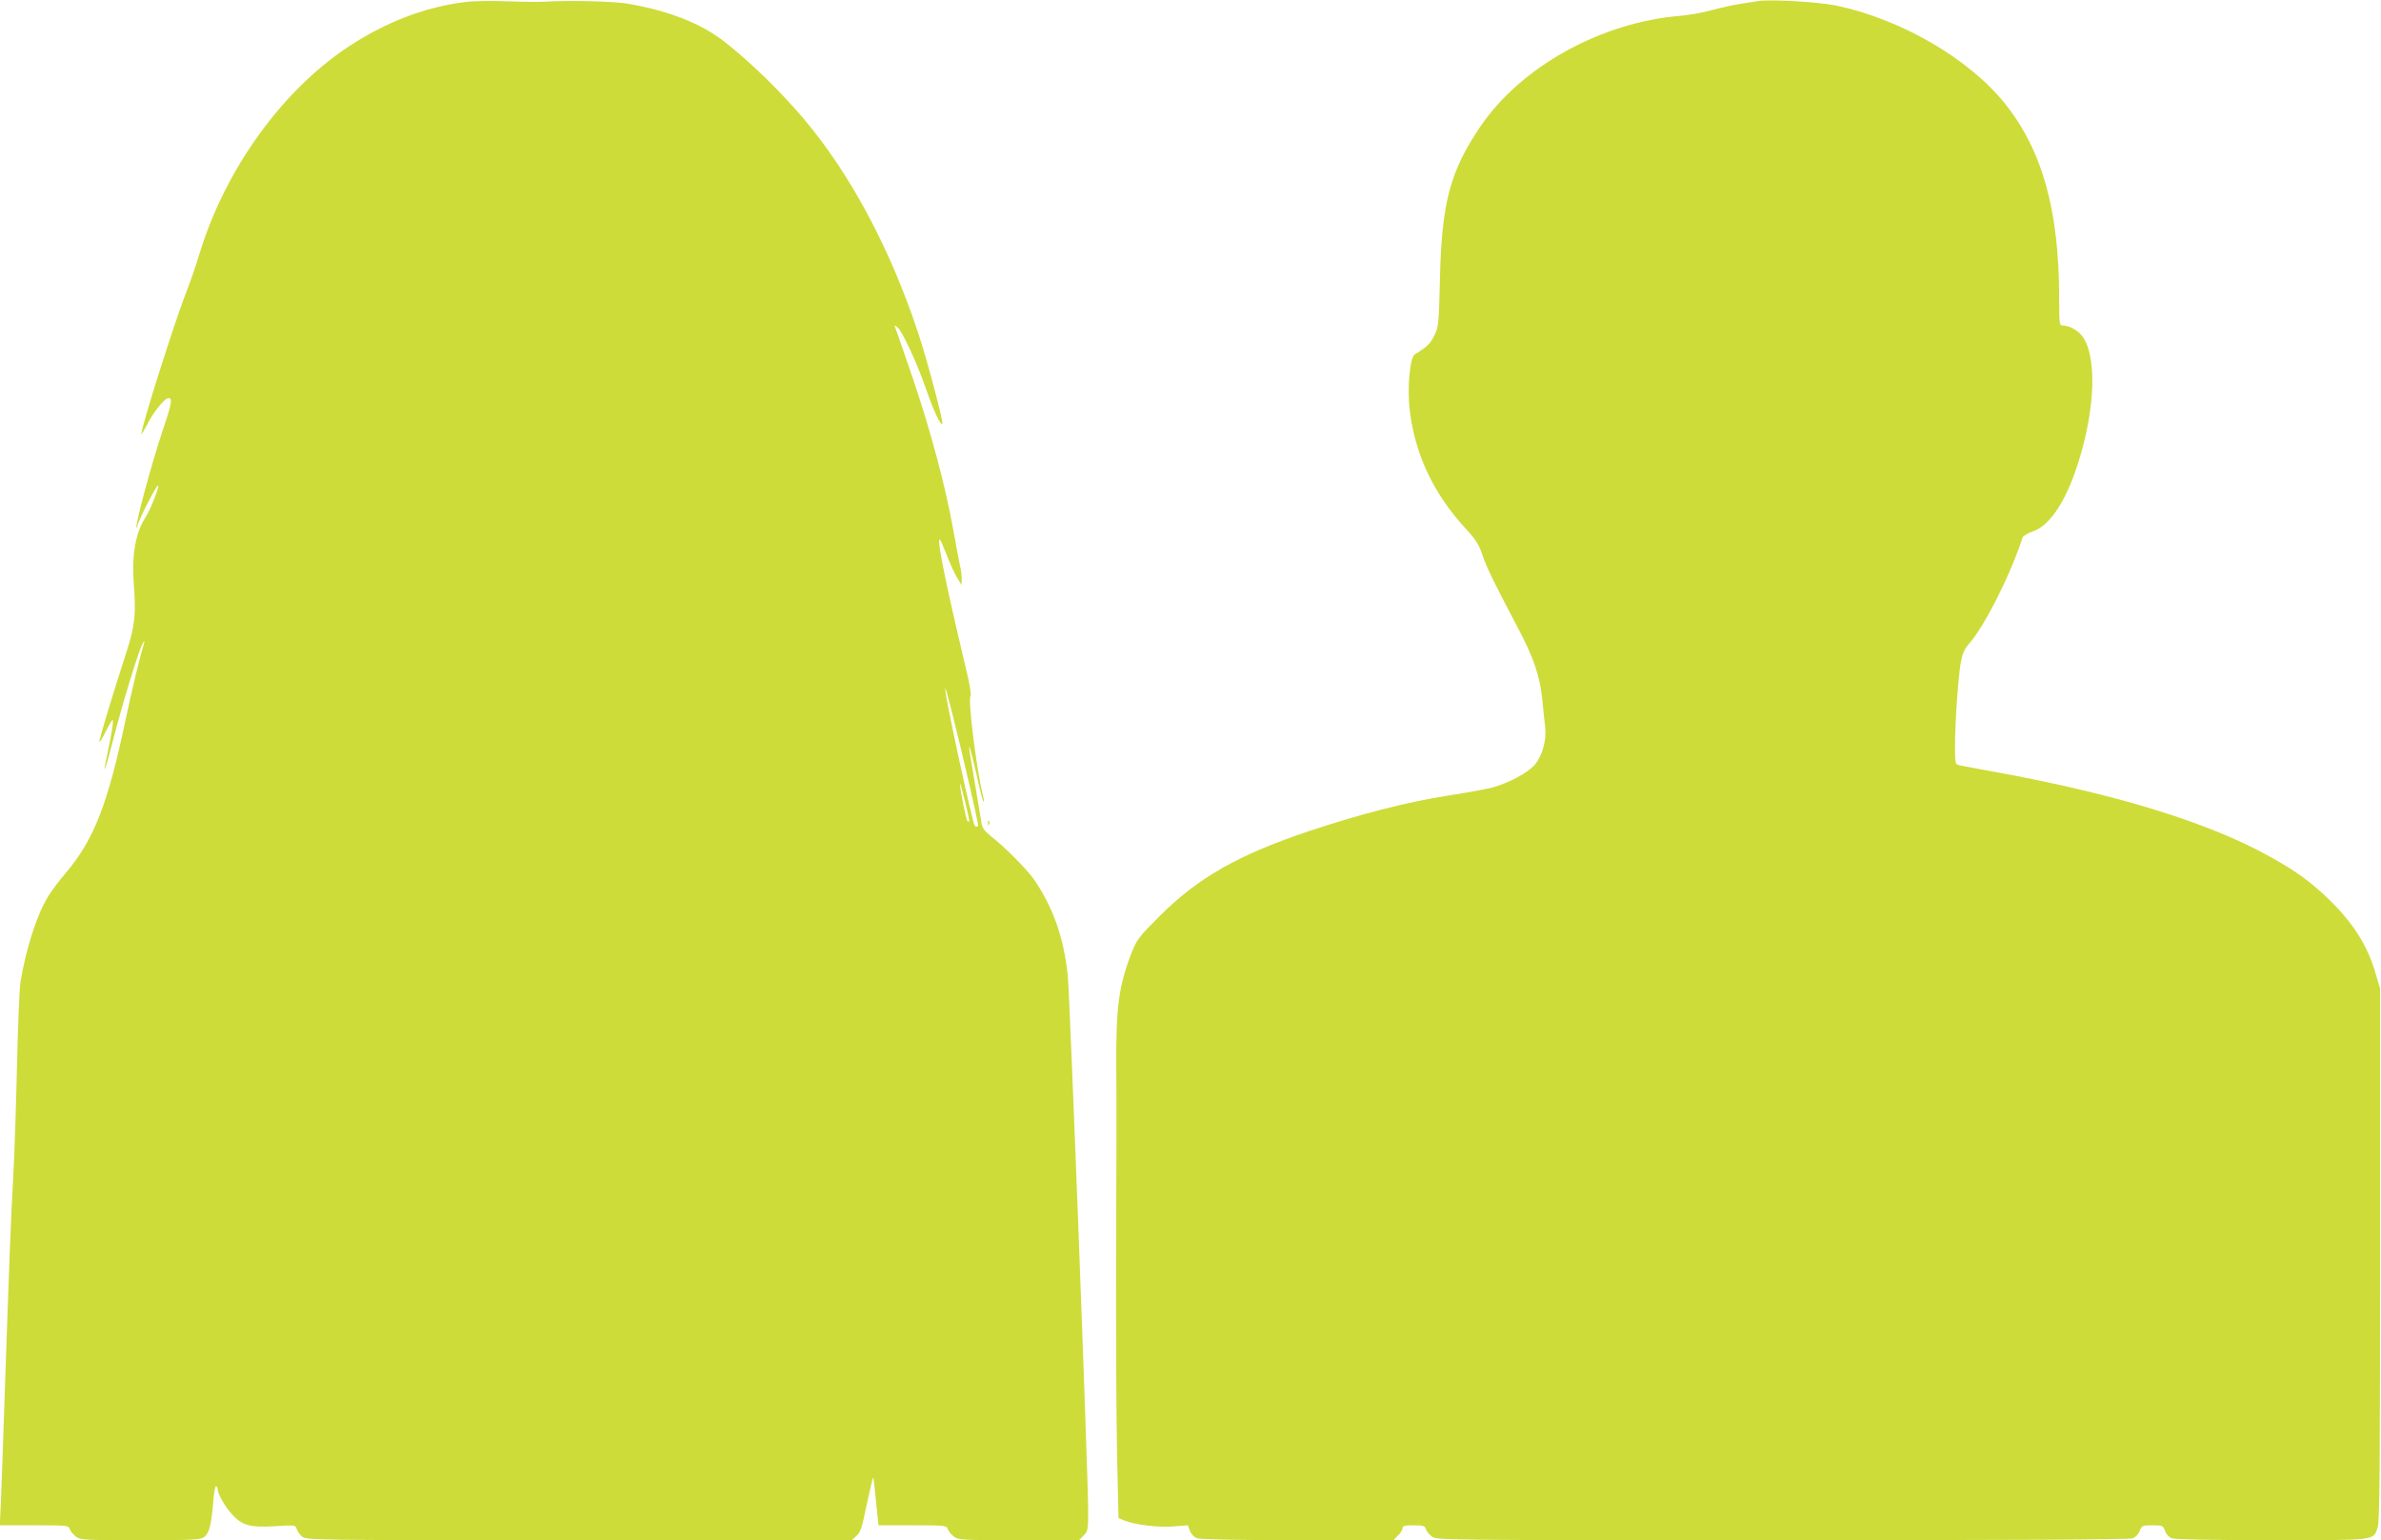
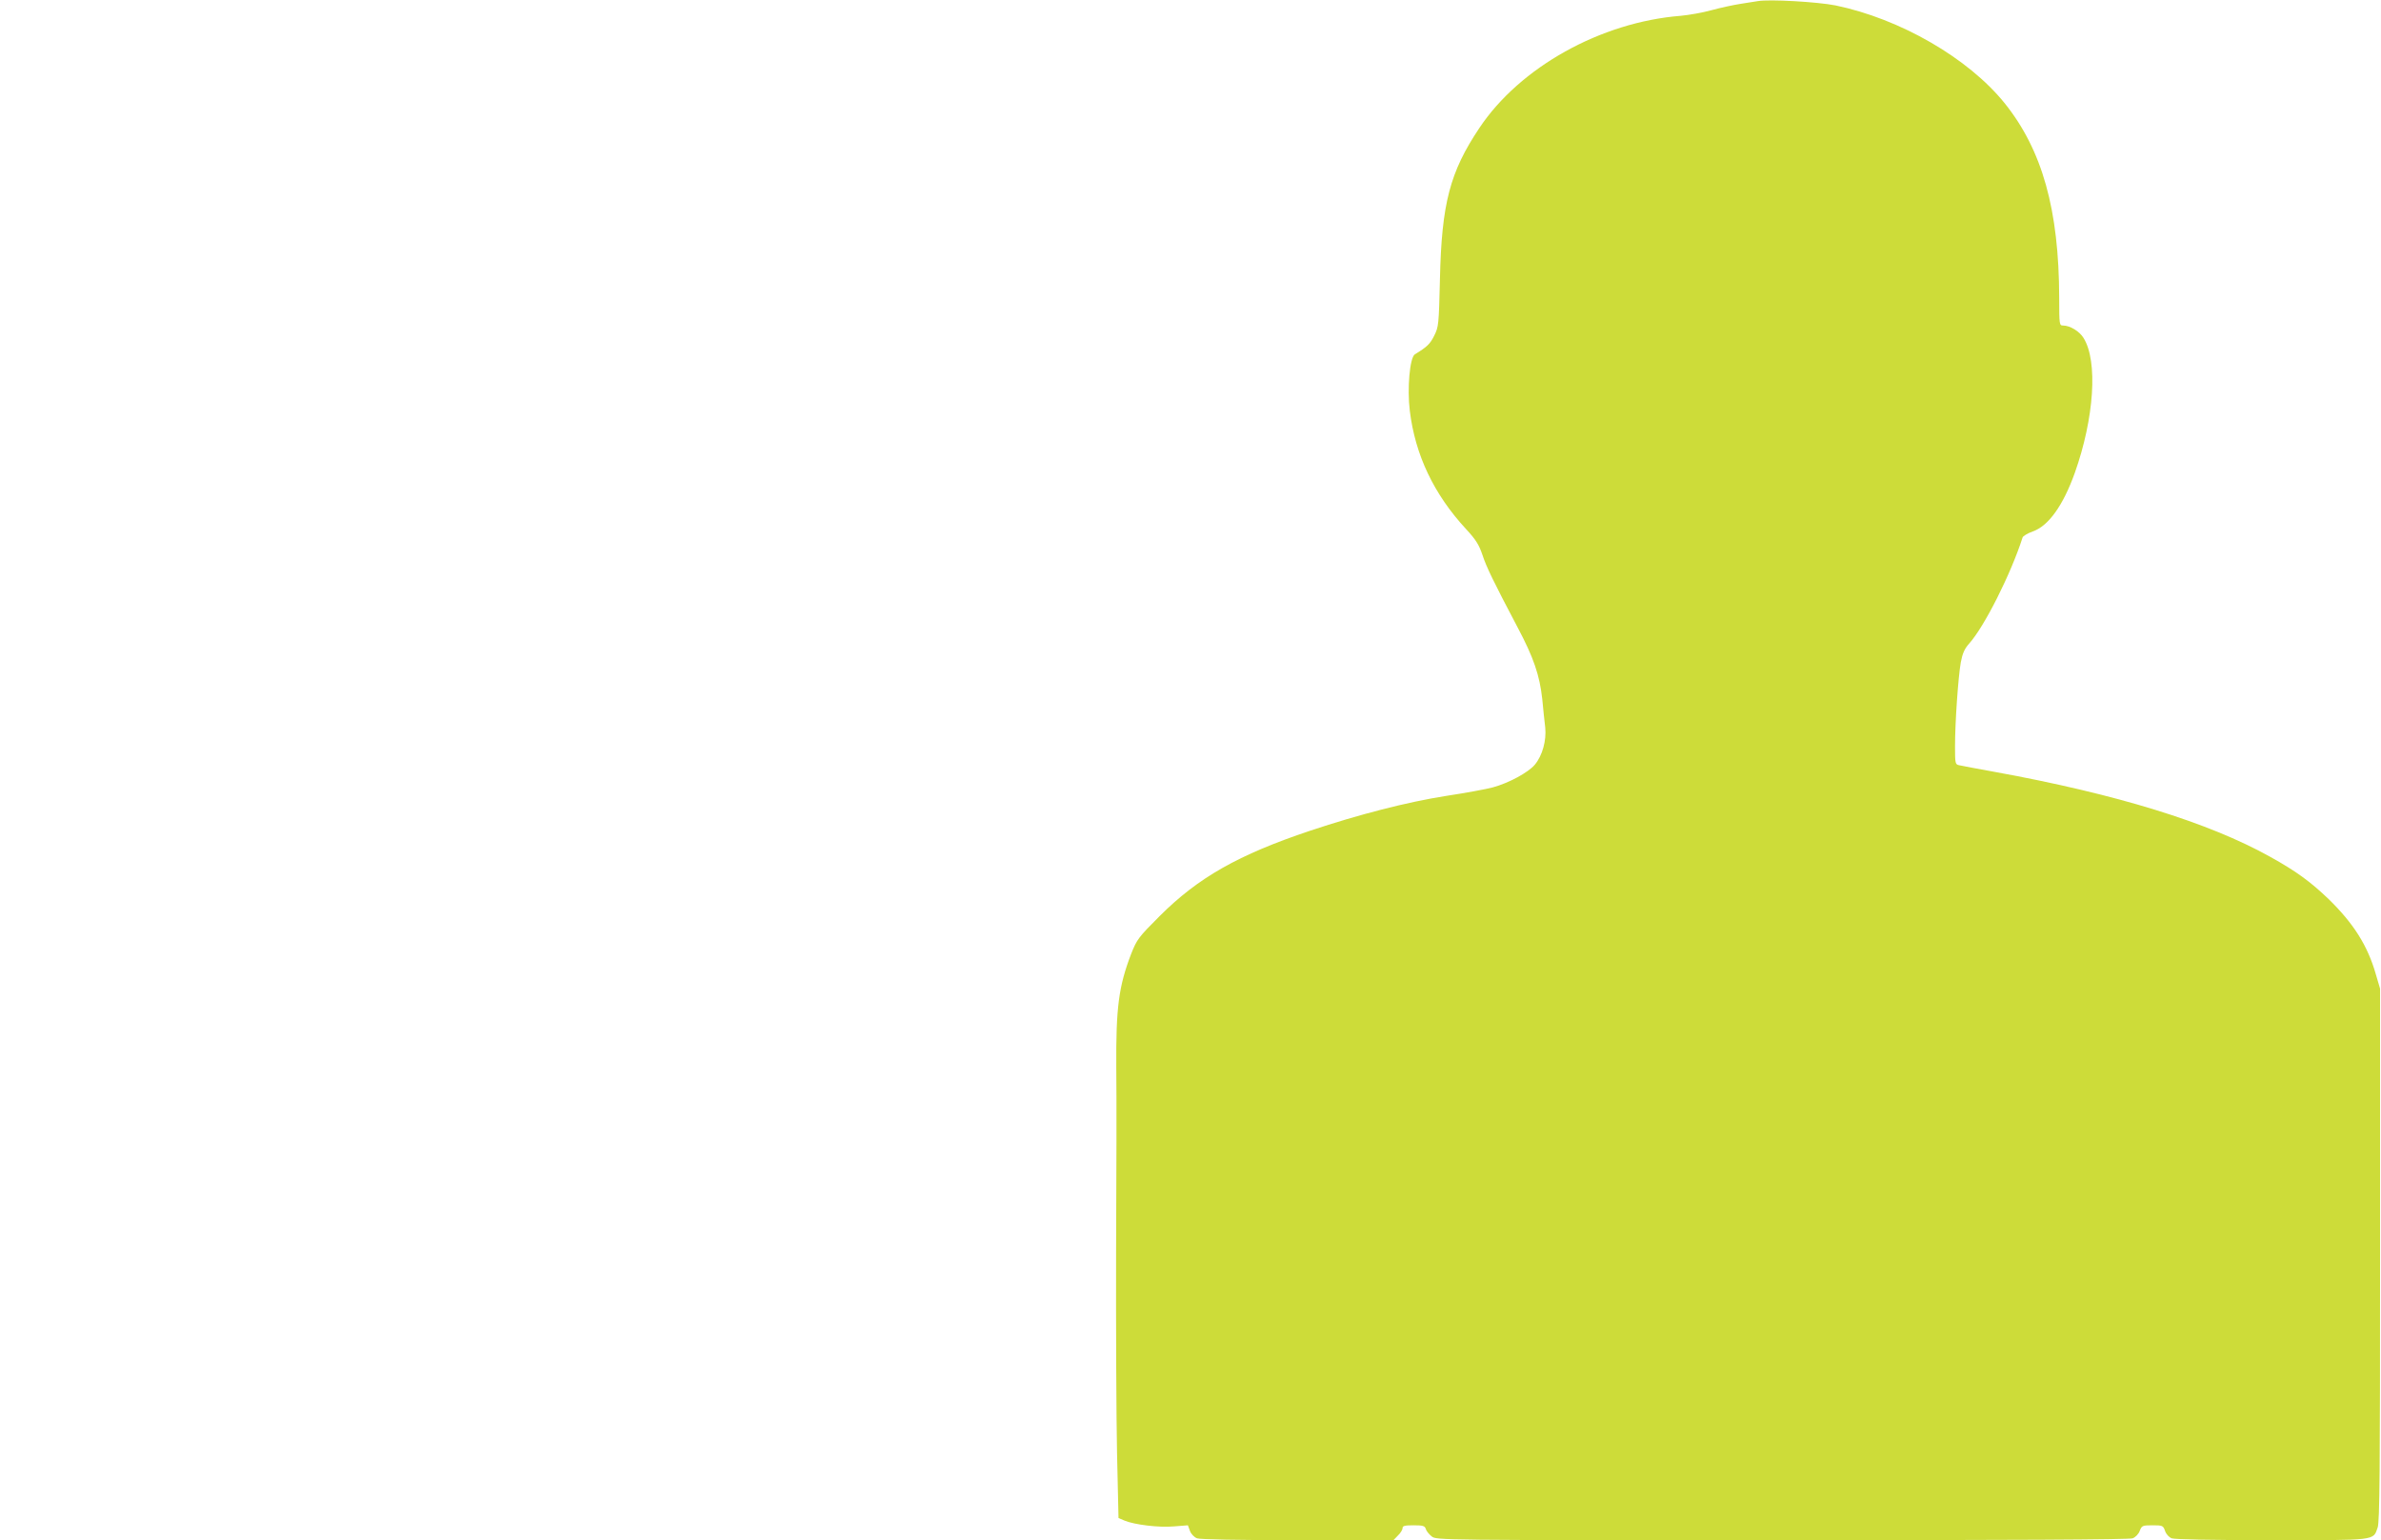
<svg xmlns="http://www.w3.org/2000/svg" version="1.0" width="1280pt" height="828pt" viewBox="0 0 1280 828" preserveAspectRatio="xMidYMid meet">
  <g transform="translate(0,828) scale(0.1,-0.1)" fill="#cddc39" stroke="none">
-     <path d="M2500 8269 c-217 -27 -427 -108 -630 -242 -355 -236 -658 -657 -796 -1106 -19 -64 -53 -163 -76 -220 -64 -166 -238 -716 -238 -754 0 -6 13 17 30 49 34 68 95 144 116 144 23 0 17 -32 -36 -188 -55 -165 -143 -490 -136 -506 2 -6 5 -4 5 6 1 23 100 218 111 218 10 0 -42 -131 -65 -167 -58 -87 -78 -208 -65 -376 12 -147 4 -216 -40 -352 -70 -215 -150 -479 -146 -483 3 -2 19 23 35 57 17 34 34 61 36 61 7 0 -3 -67 -26 -174 -32 -146 -15 -108 29 66 50 194 138 483 159 518 9 17 12 18 8 5 -19 -61 -68 -262 -100 -415 -96 -455 -169 -642 -322 -824 -32 -37 -73 -91 -91 -120 -62 -97 -123 -287 -152 -466 -6 -36 -14 -245 -19 -465 -5 -220 -14 -483 -20 -585 -12 -199 -22 -479 -46 -1175 -8 -242 -17 -497 -20 -567 l-6 -128 185 0 c175 0 185 -1 191 -20 3 -11 18 -29 32 -40 25 -19 39 -20 348 -20 293 0 325 2 344 18 26 20 37 65 47 184 3 48 10 88 15 88 5 0 9 -7 9 -15 0 -24 37 -91 73 -131 55 -64 100 -77 232 -69 110 7 113 7 120 -14 3 -12 16 -31 28 -41 20 -20 43 -20 1488 -20 l1468 0 25 23 c22 18 30 45 55 166 17 79 32 145 34 147 2 3 7 -30 11 -73 4 -43 10 -102 13 -130 l6 -53 183 0 c173 0 183 -1 189 -20 3 -11 18 -29 32 -40 25 -19 39 -20 350 -20 l324 0 24 25 c23 22 25 31 25 129 0 182 -99 2787 -110 2884 -22 204 -79 364 -180 512 -40 57 -151 170 -231 233 -33 26 -48 45 -52 69 -17 103 -58 348 -63 378 -13 81 7 14 36 -115 16 -76 33 -141 36 -144 4 -3 4 5 1 19 -36 139 -86 538 -69 549 5 3 -6 69 -25 146 -111 466 -157 695 -141 695 3 0 19 -37 37 -82 17 -46 42 -101 56 -123 l24 -40 1 33 c0 18 -4 52 -10 75 -5 23 -21 107 -35 187 -41 230 -119 524 -214 805 -49 143 -92 269 -97 280 -7 18 -6 19 11 5 26 -21 106 -194 155 -336 40 -115 76 -192 86 -182 7 8 -82 345 -130 488 -148 448 -362 850 -610 1145 -122 146 -294 314 -433 422 -126 98 -303 167 -523 204 -73 12 -314 18 -435 10 -33 -2 -127 -1 -210 2 -82 3 -184 2 -225 -4z m2710 -4202 c28 -120 50 -222 48 -227 -2 -5 -9 -6 -17 -1 -12 8 -162 700 -160 741 1 18 58 -207 129 -513z m0 -196 c0 -9 -3 -11 -9 -5 -8 8 -42 181 -40 200 2 12 48 -177 49 -195z" />
    <path d="M9450 8274 c-14 -2 -56 -9 -95 -15 -38 -6 -108 -21 -155 -34 -47 -13 -121 -26 -165 -30 -429 -34 -864 -276 -1082 -603 -158 -236 -203 -405 -212 -812 -6 -246 -7 -257 -31 -305 -22 -44 -37 -59 -104 -100 -27 -17 -42 -183 -27 -304 29 -237 129 -448 303 -636 52 -56 69 -84 87 -137 22 -67 59 -143 188 -388 88 -165 120 -261 134 -388 5 -53 12 -122 16 -153 7 -70 -15 -151 -56 -200 -35 -42 -141 -99 -226 -122 -33 -9 -146 -30 -252 -46 -209 -33 -466 -99 -730 -187 -385 -129 -601 -251 -809 -459 -114 -114 -122 -125 -153 -203 -67 -175 -82 -288 -80 -611 2 -141 1 -584 -1 -986 -1 -401 1 -889 5 -1083 l8 -353 33 -14 c54 -22 183 -38 264 -31 l76 6 11 -30 c6 -17 23 -34 38 -40 16 -6 219 -10 541 -10 l515 0 24 25 c14 13 25 31 25 40 0 12 12 15 59 15 51 0 61 -3 66 -20 3 -11 18 -29 32 -40 26 -20 33 -20 1884 -20 1226 0 1867 3 1884 10 15 6 32 23 38 40 11 28 14 30 68 30 54 0 58 -1 68 -30 6 -18 21 -34 36 -40 16 -6 223 -10 538 -10 569 0 544 -3 569 68 11 30 13 304 13 1467 l0 1430 -23 78 c-44 154 -120 273 -253 403 -98 94 -176 151 -315 228 -332 185 -826 337 -1479 456 -93 17 -180 33 -192 36 -22 4 -23 9 -23 102 0 129 17 371 31 451 9 48 20 73 44 100 83 92 225 375 288 571 2 8 27 23 55 33 84 29 163 139 226 315 104 293 125 600 47 725 -22 36 -73 67 -110 67 -20 0 -21 4 -21 148 -1 475 -91 795 -293 1047 -196 243 -562 454 -910 526 -97 19 -354 34 -417 23z" />
-     <path d="M5311 3854 c0 -11 3 -14 6 -6 3 7 2 16 -1 19 -3 4 -6 -2 -5 -13z" />
  </g>
</svg>